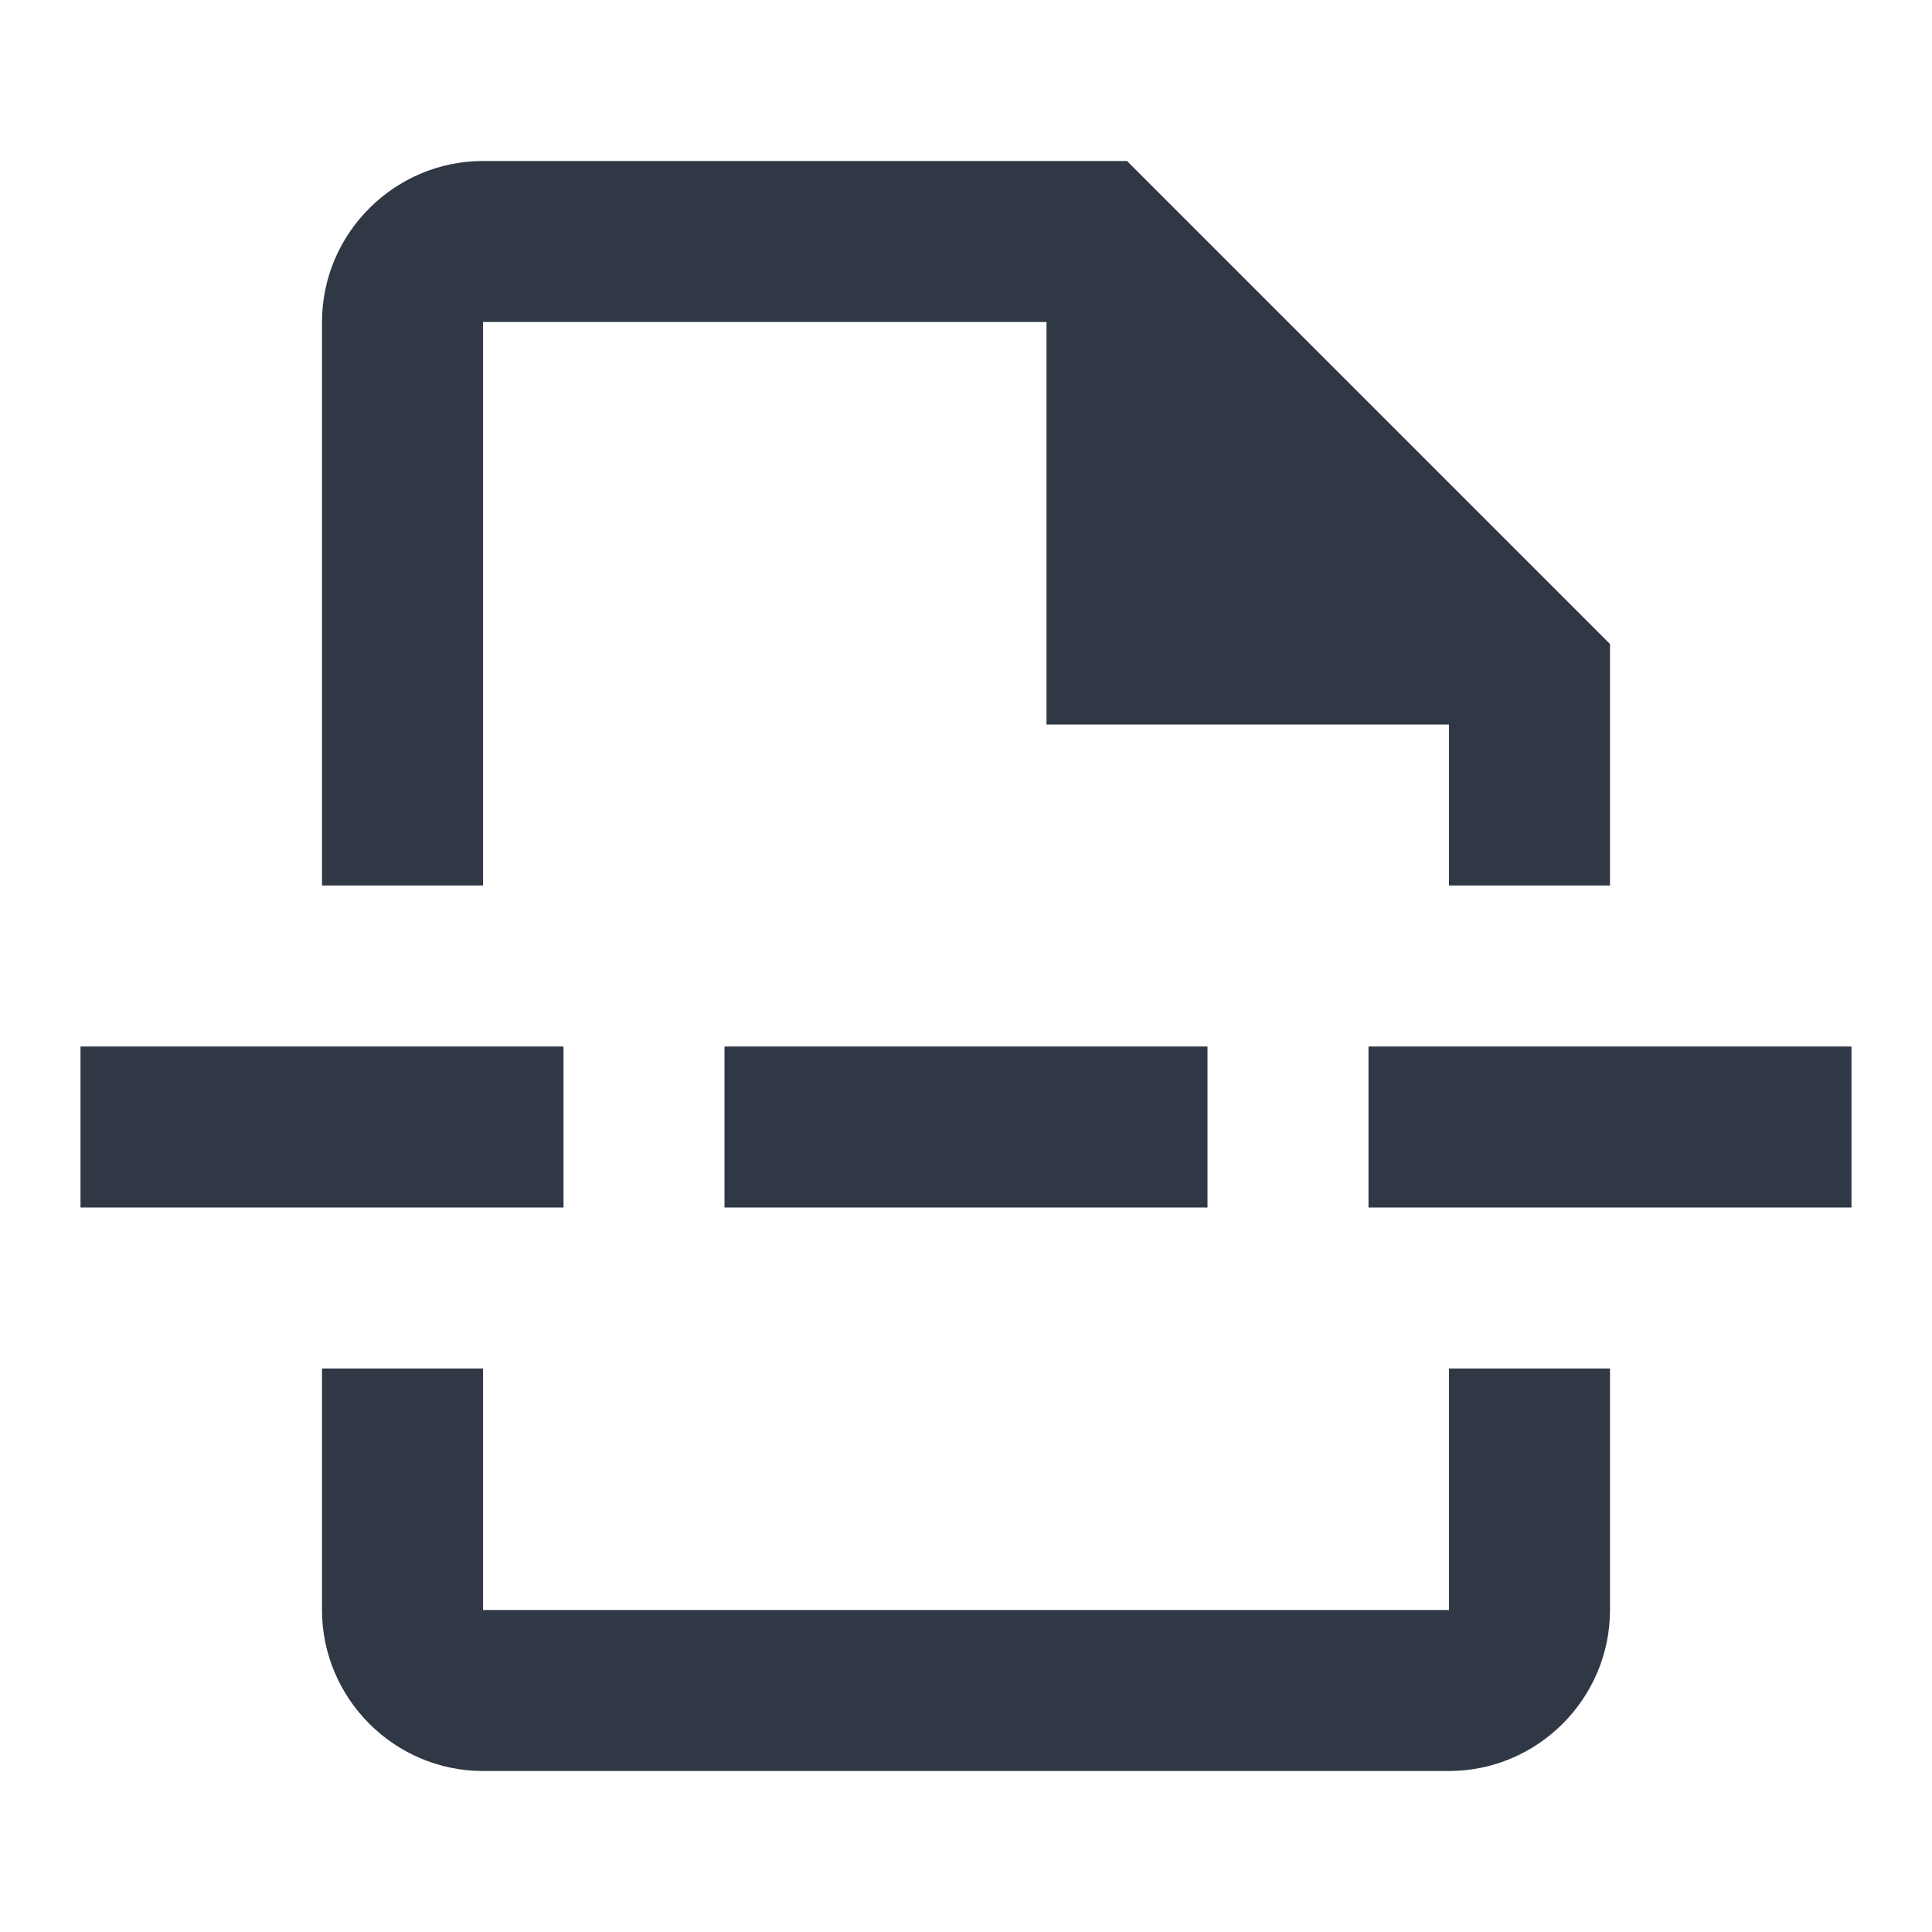
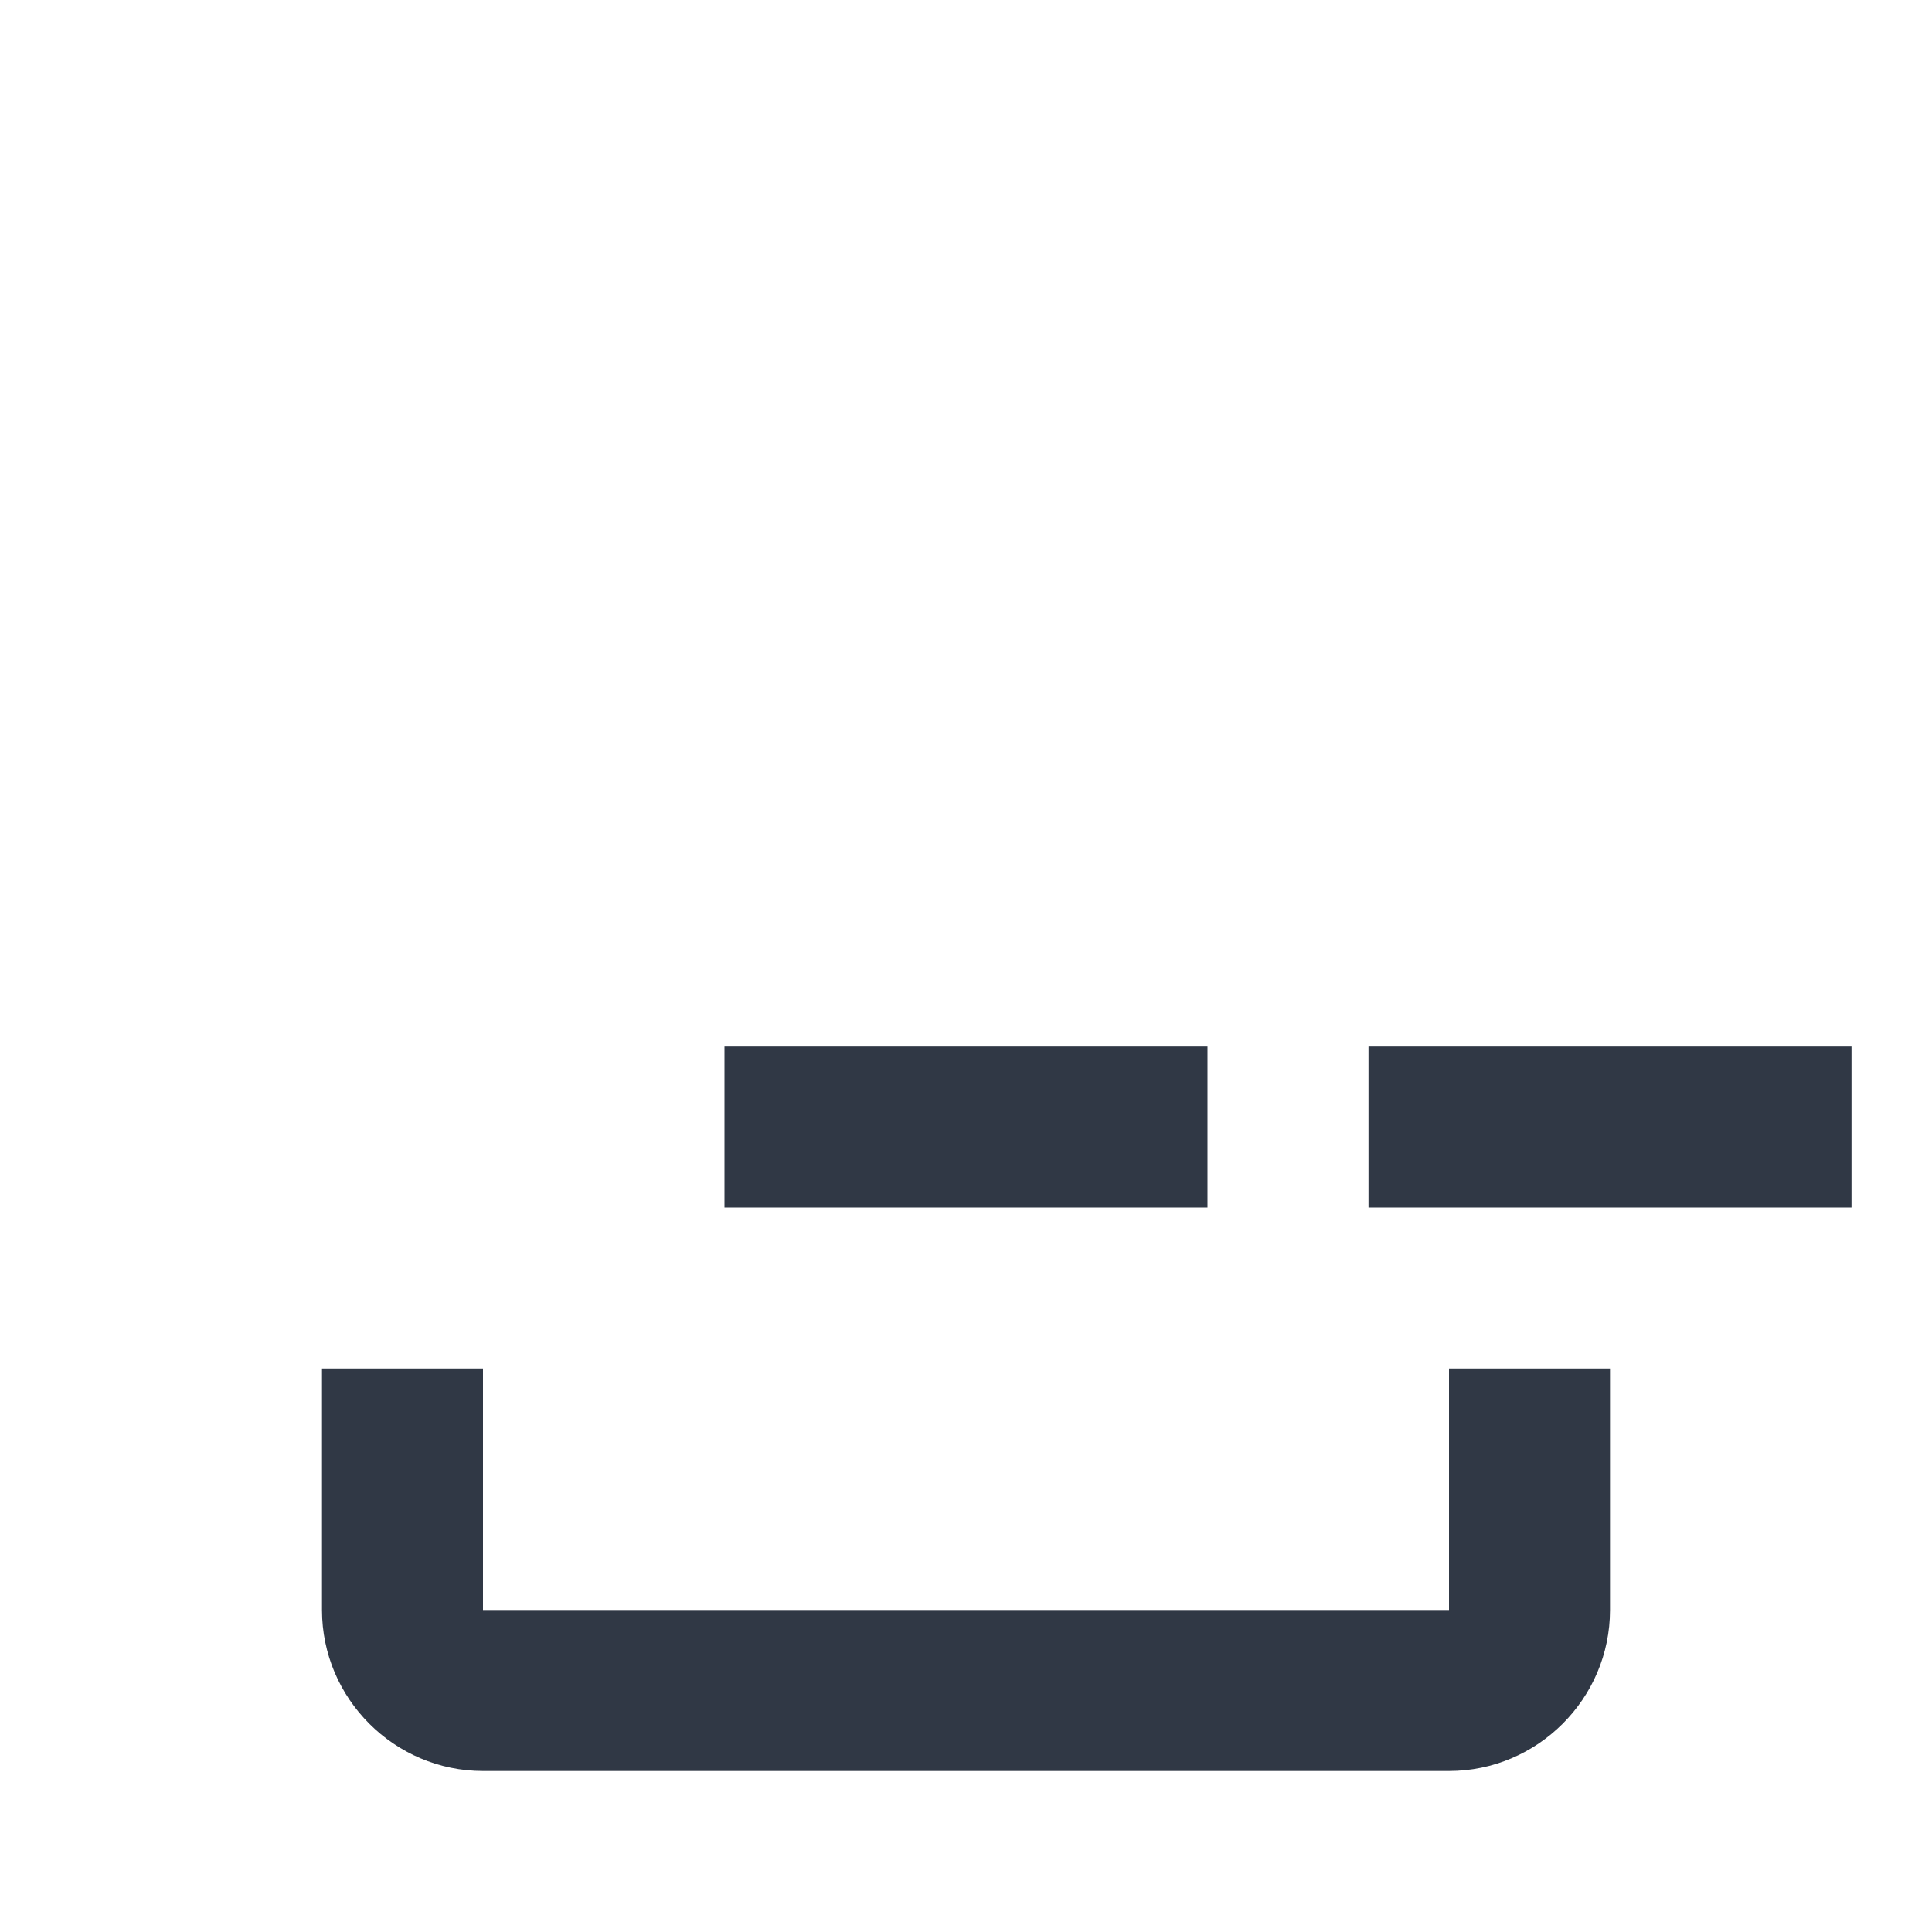
<svg xmlns="http://www.w3.org/2000/svg" width="24" height="24" viewBox="0 0 24 24" fill="none">
  <path d="M18 20H6V17H4V20C4 21.1 4.9 22 6 22H18C19.1 22 20 21.1 20 20V17H18V20Z" fill="#303845" />
-   <path d="M6 4H13V9H18V11H20V8L14 2H6C4.9 2 4 2.9 4 4V11H6V4Z" fill="#303845" />
  <path d="M15 13H9V15H15V13Z" fill="#303845" />
  <path d="M23 13H17V15H23V13Z" fill="#303845" />
-   <path d="M7 13H1V15H7V13Z" fill="#303845" />
+   <path d="M7 13H1V15V13Z" fill="#303845" />
</svg>